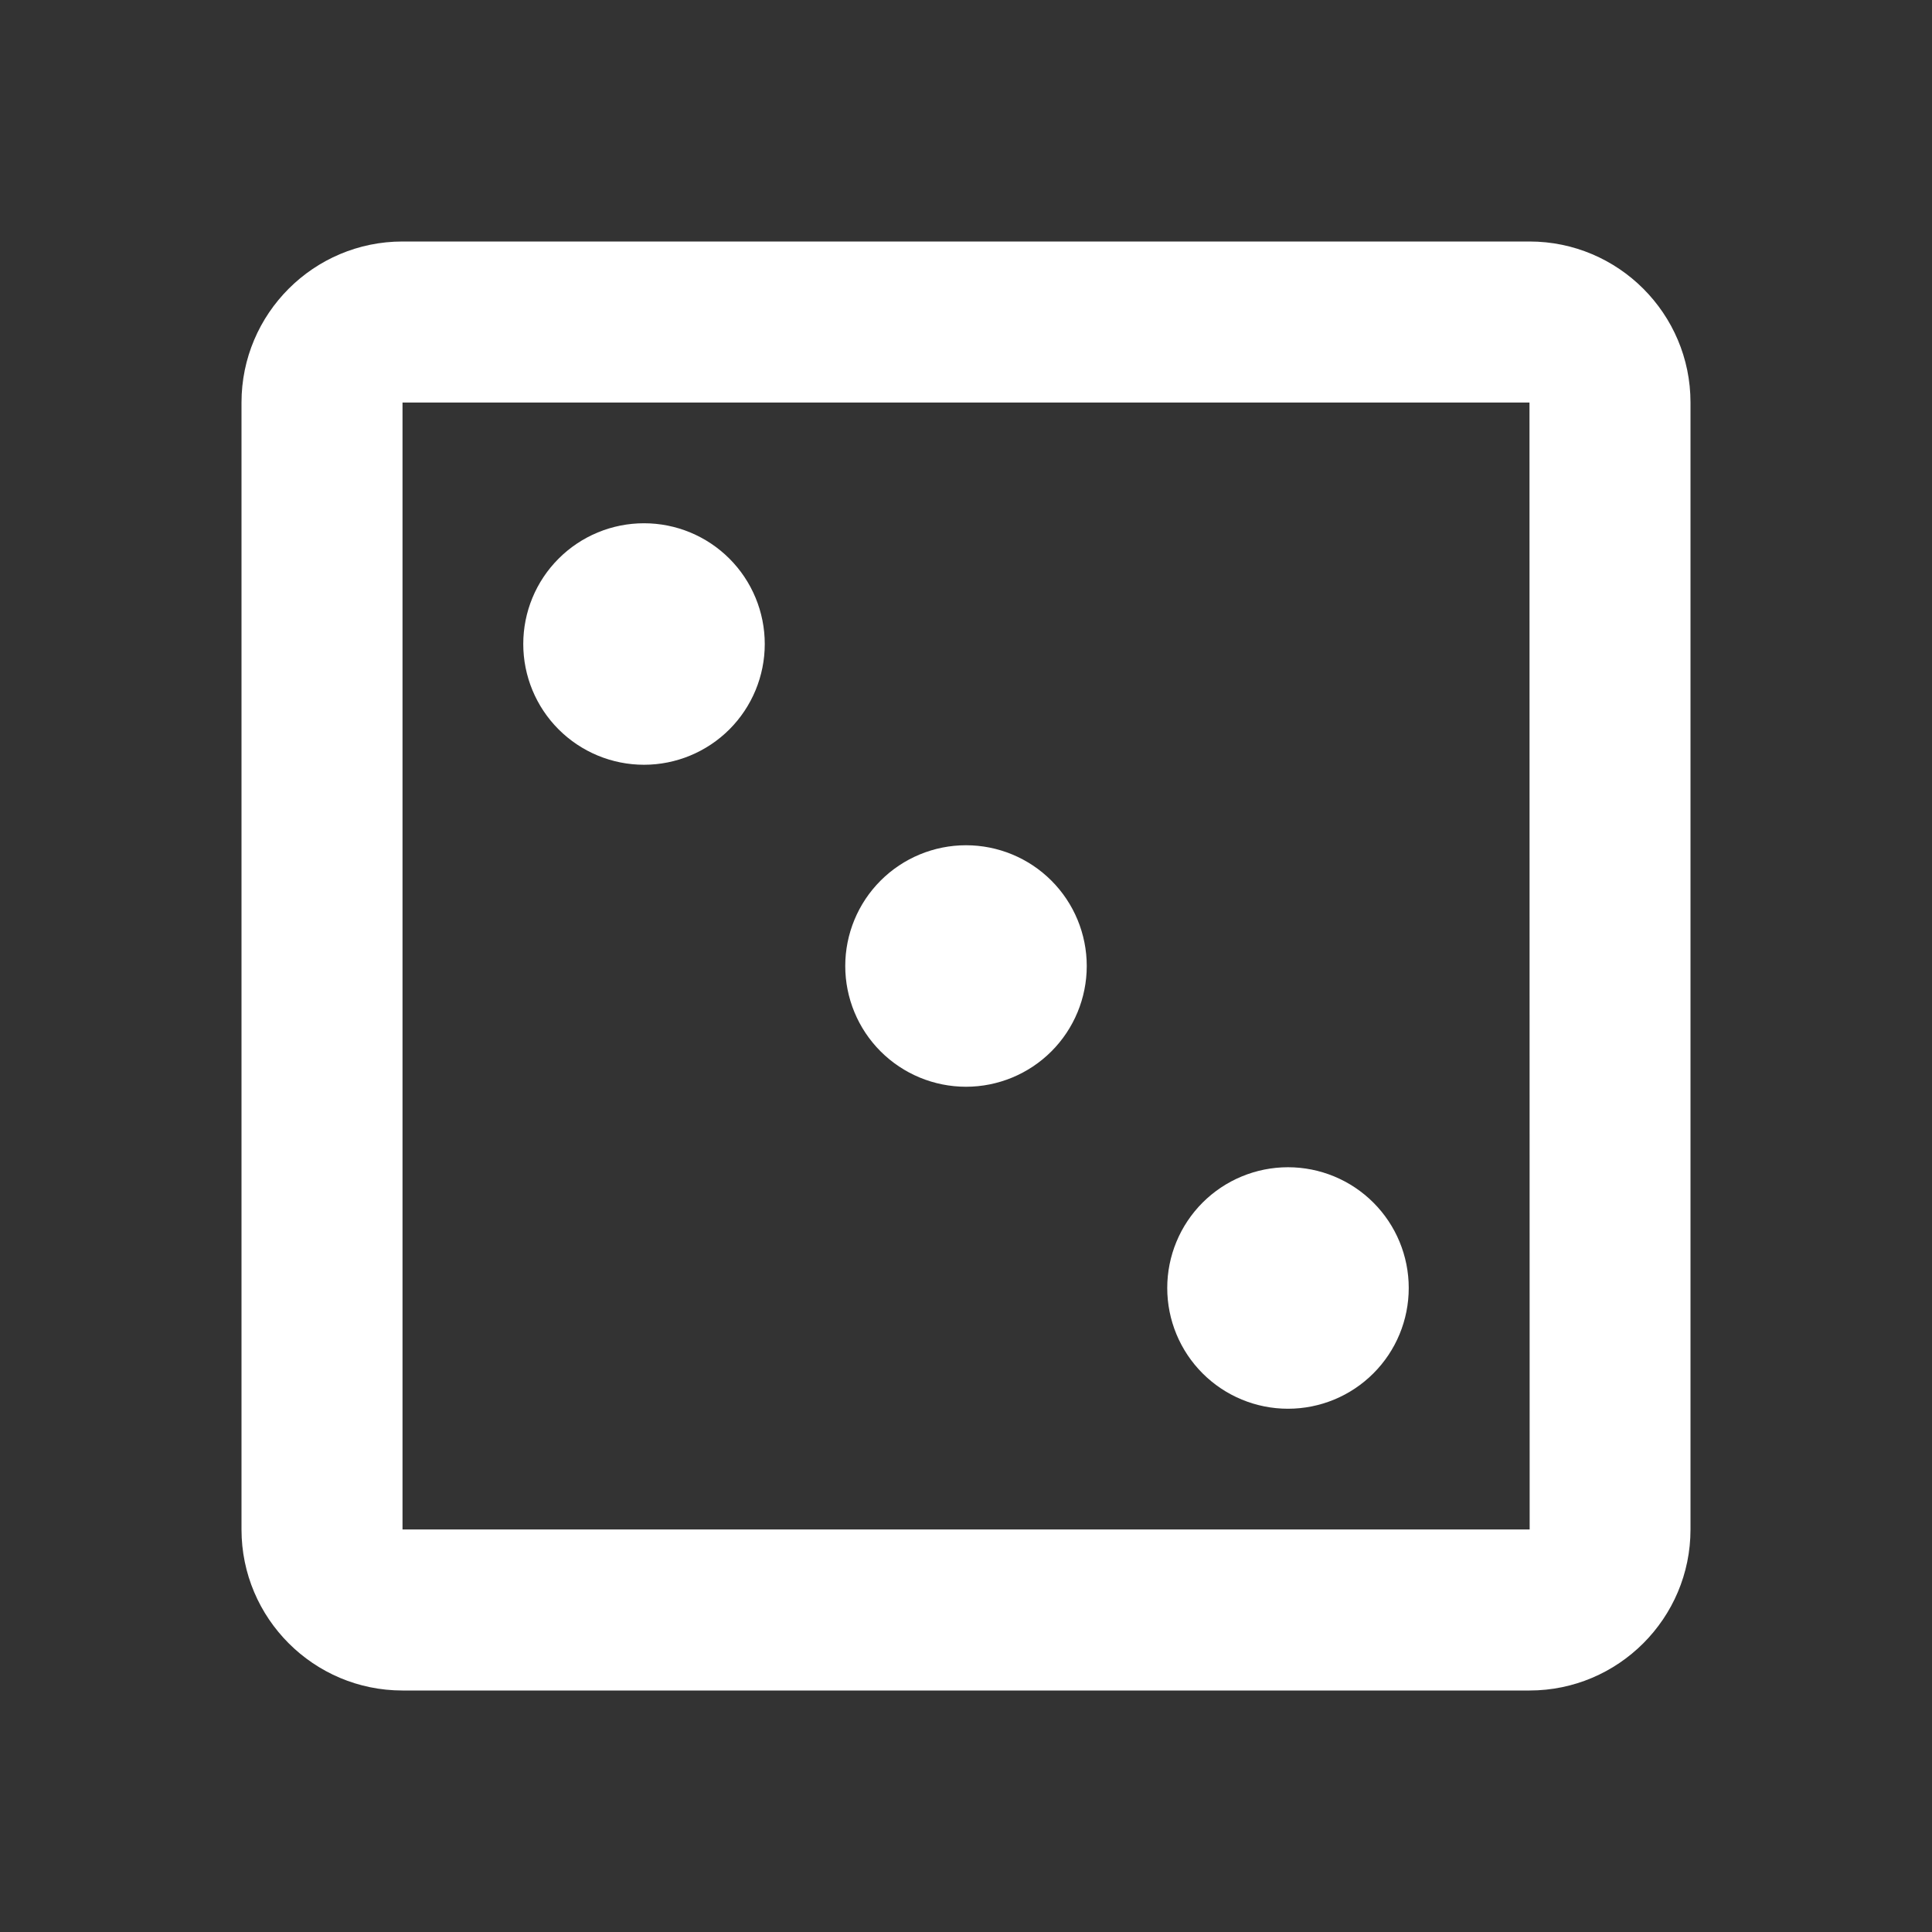
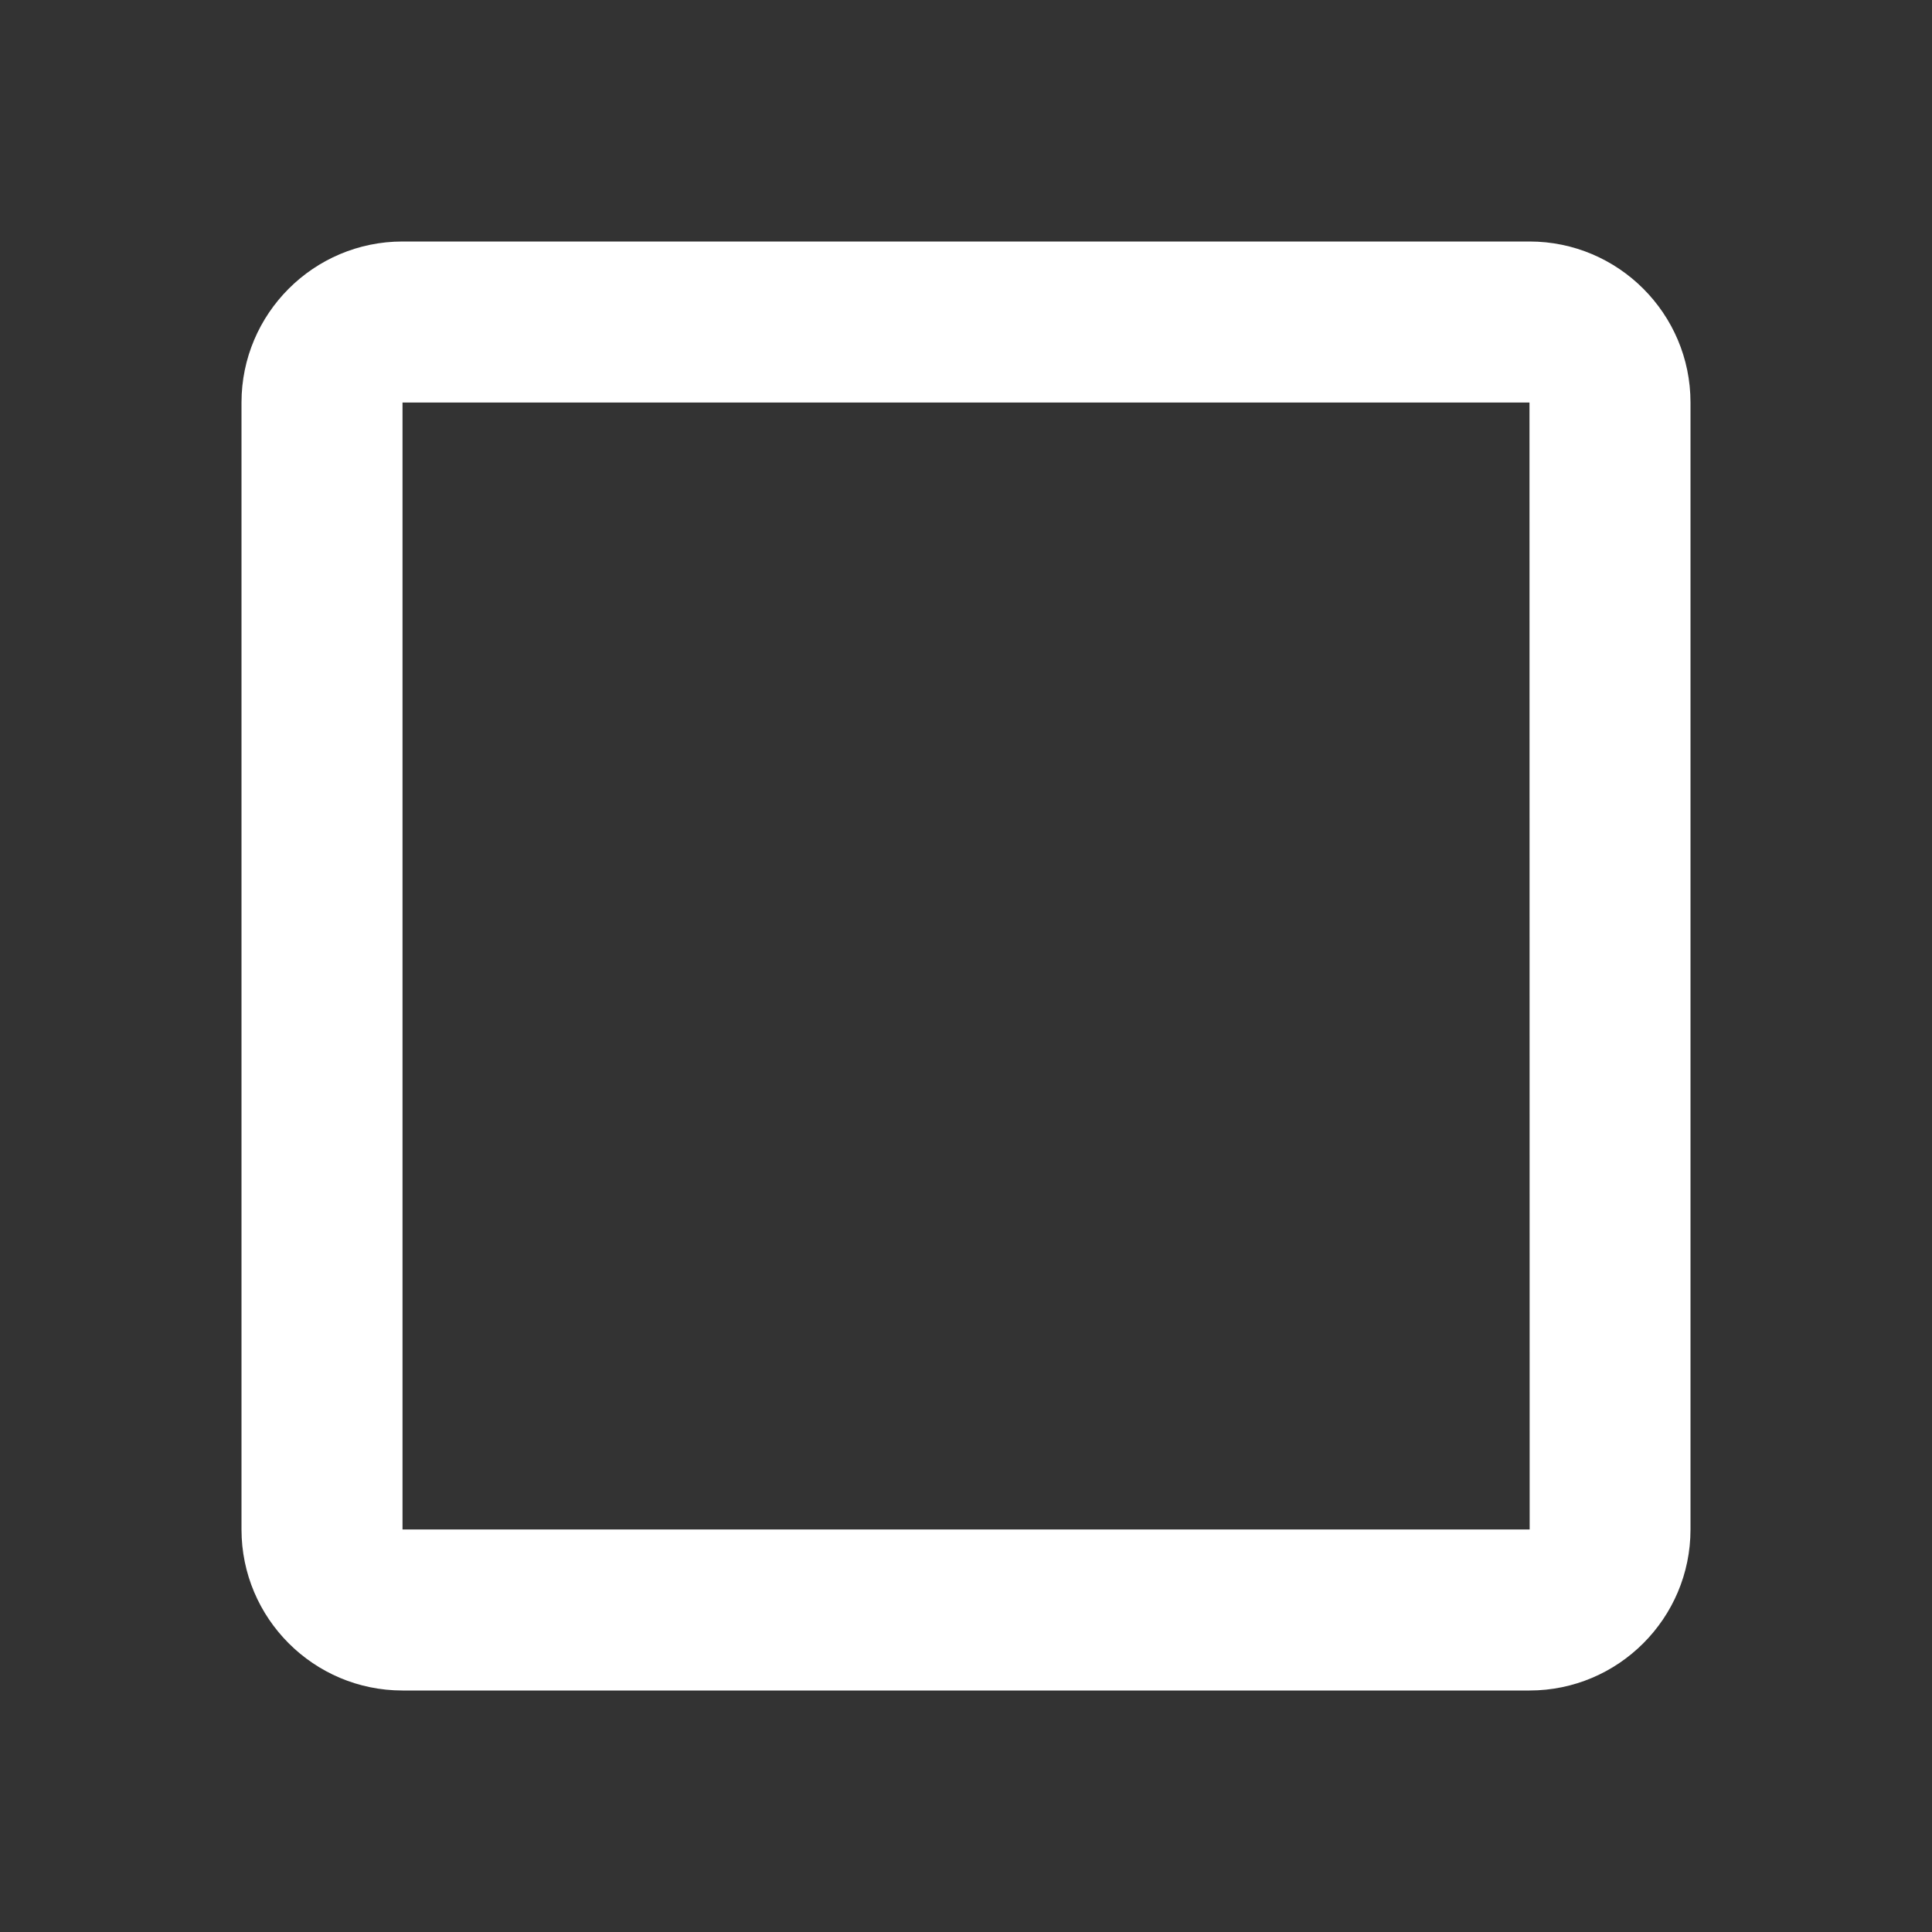
<svg xmlns="http://www.w3.org/2000/svg" width="56" height="56" viewBox="0 0 56 56" fill="none">
  <rect x="0" y="0" width="56" height="56" fill="#333333" stroke="none" />
  <path d="M44.333 7H11.667C9.093 7 7 9.093 7 11.667V44.333C7 46.907 9.093 49 11.667 49H44.333C46.907 49 49 46.907 49 44.333V11.667C49 9.093 46.907 7 44.333 7ZM11.667 44.333V11.667H44.333L44.338 44.333H11.667Z" fill="white" />
-   <path d="M37.333 40.833C38.262 40.833 39.152 40.465 39.808 39.808C40.465 39.152 40.833 38.262 40.833 37.333C40.833 36.405 40.465 35.515 39.808 34.858C39.152 34.202 38.262 33.833 37.333 33.833C36.405 33.833 35.515 34.202 34.858 34.858C34.202 35.515 33.833 36.405 33.833 37.333C33.833 38.262 34.202 39.152 34.858 39.808C35.515 40.465 36.405 40.833 37.333 40.833ZM28 31.5C28.928 31.5 29.819 31.131 30.475 30.475C31.131 29.819 31.5 28.928 31.5 28C31.5 27.072 31.131 26.181 30.475 25.525C29.819 24.869 28.928 24.5 28 24.5C27.072 24.5 26.181 24.869 25.525 25.525C24.869 26.181 24.5 27.072 24.5 28C24.5 28.928 24.869 29.819 25.525 30.475C26.181 31.131 27.072 31.5 28 31.5ZM18.667 22.167C19.595 22.167 20.485 21.798 21.142 21.142C21.798 20.485 22.167 19.595 22.167 18.667C22.167 17.738 21.798 16.848 21.142 16.192C20.485 15.535 19.595 15.167 18.667 15.167C17.738 15.167 16.848 15.535 16.192 16.192C15.535 16.848 15.167 17.738 15.167 18.667C15.167 19.595 15.535 20.485 16.192 21.142C16.848 21.798 17.738 22.167 18.667 22.167Z" fill="white" />
</svg>